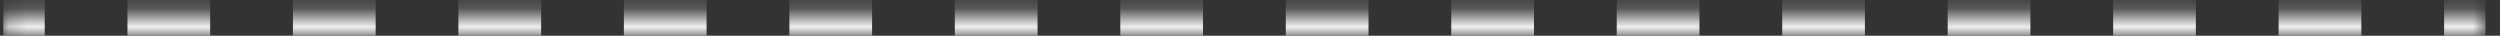
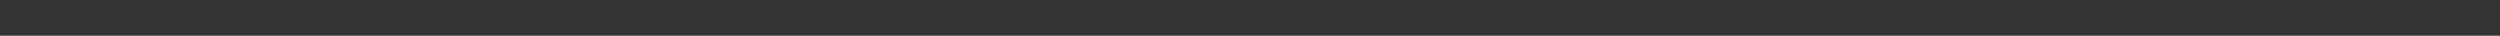
<svg xmlns="http://www.w3.org/2000/svg" width="140" height="2" viewBox="0 0 140 2" fill="none">
  <rect x="0" y="0" width="140" height="2" fill="#333333" stroke="none" />
  <mask id="path-1-inside-1_38_2607" fill="white">
    <path d="M0.187 0.788H139.186V2H0.187V0.788Z" />
  </mask>
-   <path d="M139.186 -0.828H136.869V2.404H139.186V-0.828ZM132.236 -0.828H127.603V2.404H132.236V-0.828ZM122.969 -0.828H118.336V2.404H122.969V-0.828ZM113.703 -0.828H109.07V2.404H113.703V-0.828ZM104.436 -0.828H99.803V2.404H104.436V-0.828ZM95.17 -0.828H90.536V2.404H95.17V-0.828ZM85.903 -0.828H81.27V2.404H85.903V-0.828ZM76.637 -0.828H72.003V2.404H76.637V-0.828ZM67.37 -0.828H62.737V2.404H67.37V-0.828ZM58.103 -0.828H53.47V2.404H58.103V-0.828ZM48.837 -0.828H44.204V2.404H48.837V-0.828ZM39.57 -0.828H34.937V2.404H39.57V-0.828ZM30.304 -0.828H25.67V2.404H30.304V-0.828ZM21.037 -0.828H16.404V2.404H21.037V-0.828ZM11.771 -0.828H7.137V2.404H11.771V-0.828ZM2.504 -0.828H0.187V2.404H2.504V-0.828ZM139.186 -2.445H136.869V4.02H139.186V-2.445ZM132.236 -2.445H127.603V4.02H132.236V-2.445ZM122.969 -2.445H118.336V4.02H122.969V-2.445ZM113.703 -2.445H109.07V4.02H113.703V-2.445ZM104.436 -2.445H99.803V4.02H104.436V-2.445ZM95.17 -2.445H90.536V4.02H95.17V-2.445ZM85.903 -2.445H81.27V4.02H85.903V-2.445ZM76.637 -2.445H72.003V4.02H76.637V-2.445ZM67.37 -2.445H62.737V4.02H67.37V-2.445ZM58.103 -2.445H53.47V4.02H58.103V-2.445ZM48.837 -2.445H44.204V4.02H48.837V-2.445ZM39.57 -2.445H34.937V4.02H39.57V-2.445ZM30.304 -2.445H25.67V4.02H30.304V-2.445ZM21.037 -2.445H16.404V4.02H21.037V-2.445ZM11.771 -2.445H7.137V4.02H11.771V-2.445ZM2.504 -2.445H0.187V4.02H2.504V-2.445Z" fill="#EFEFEF" mask="url(#path-1-inside-1_38_2607)" />
</svg>